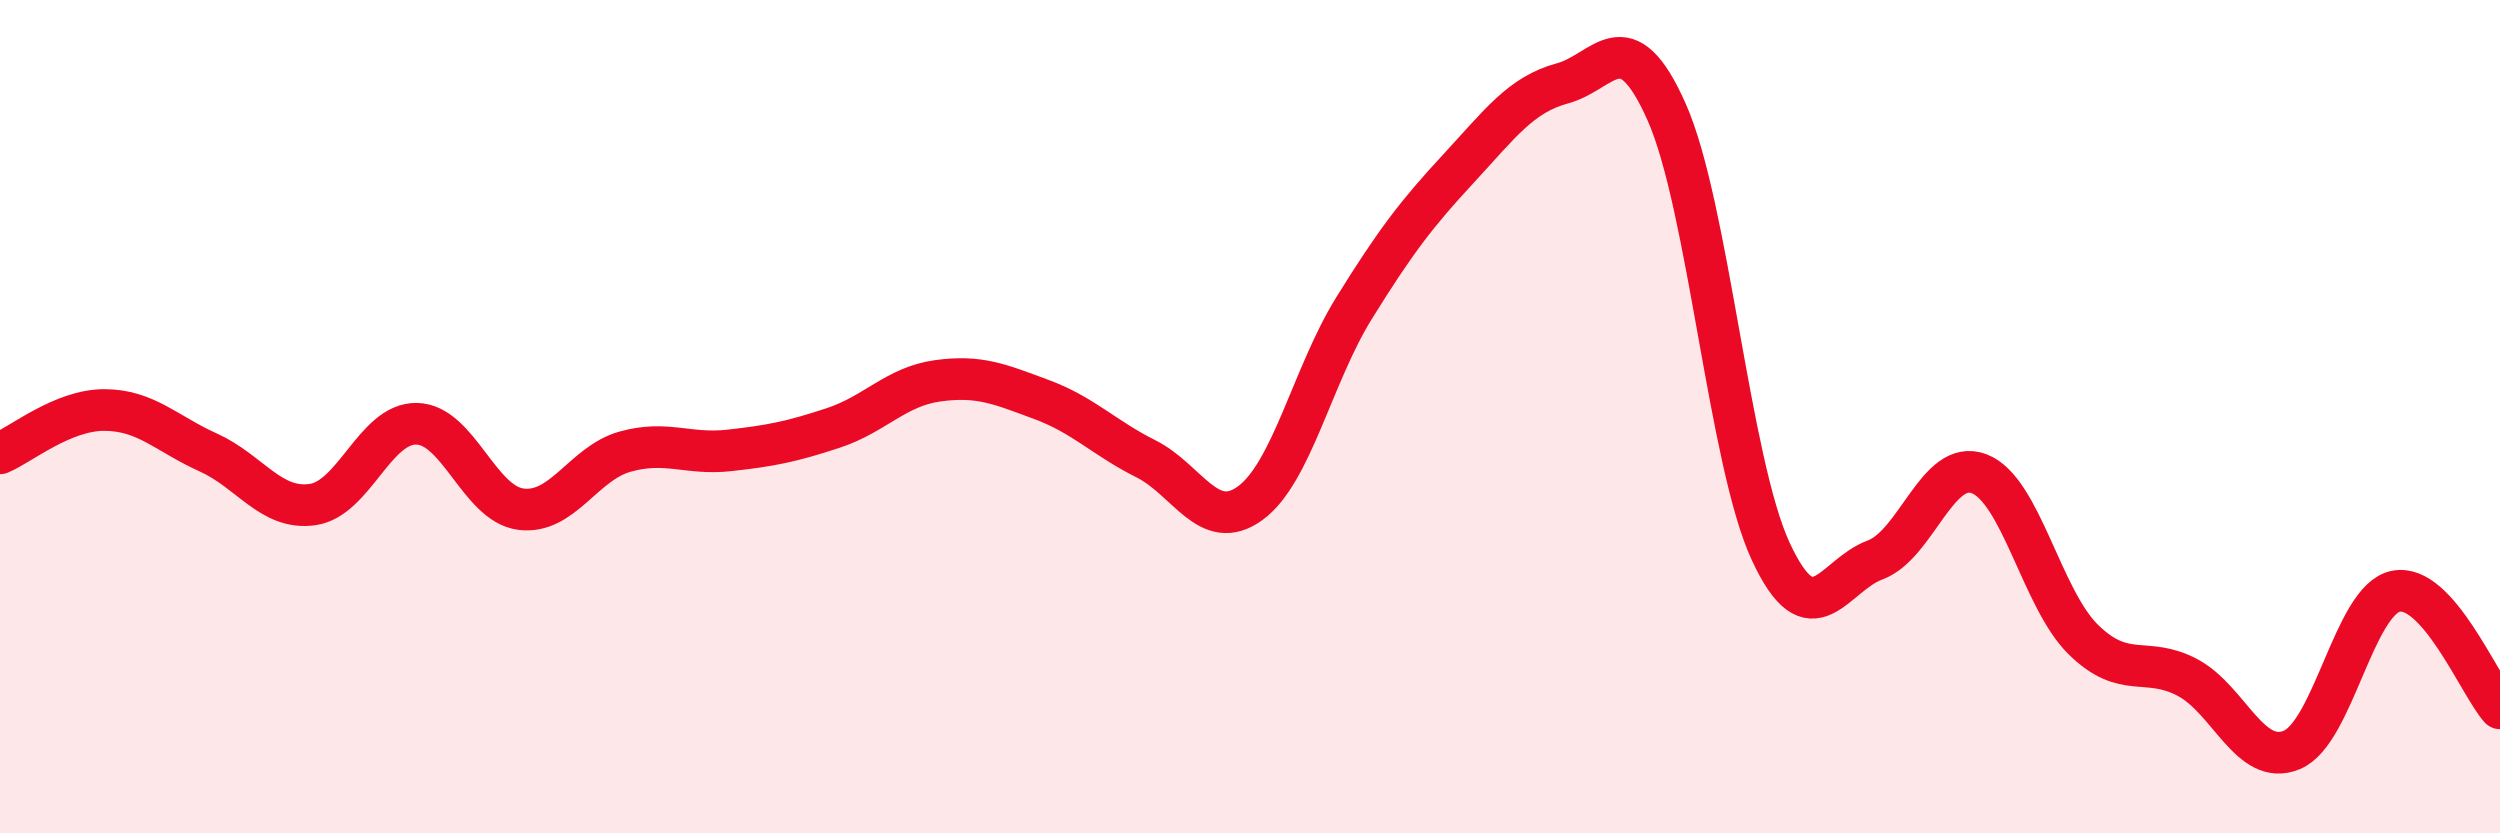
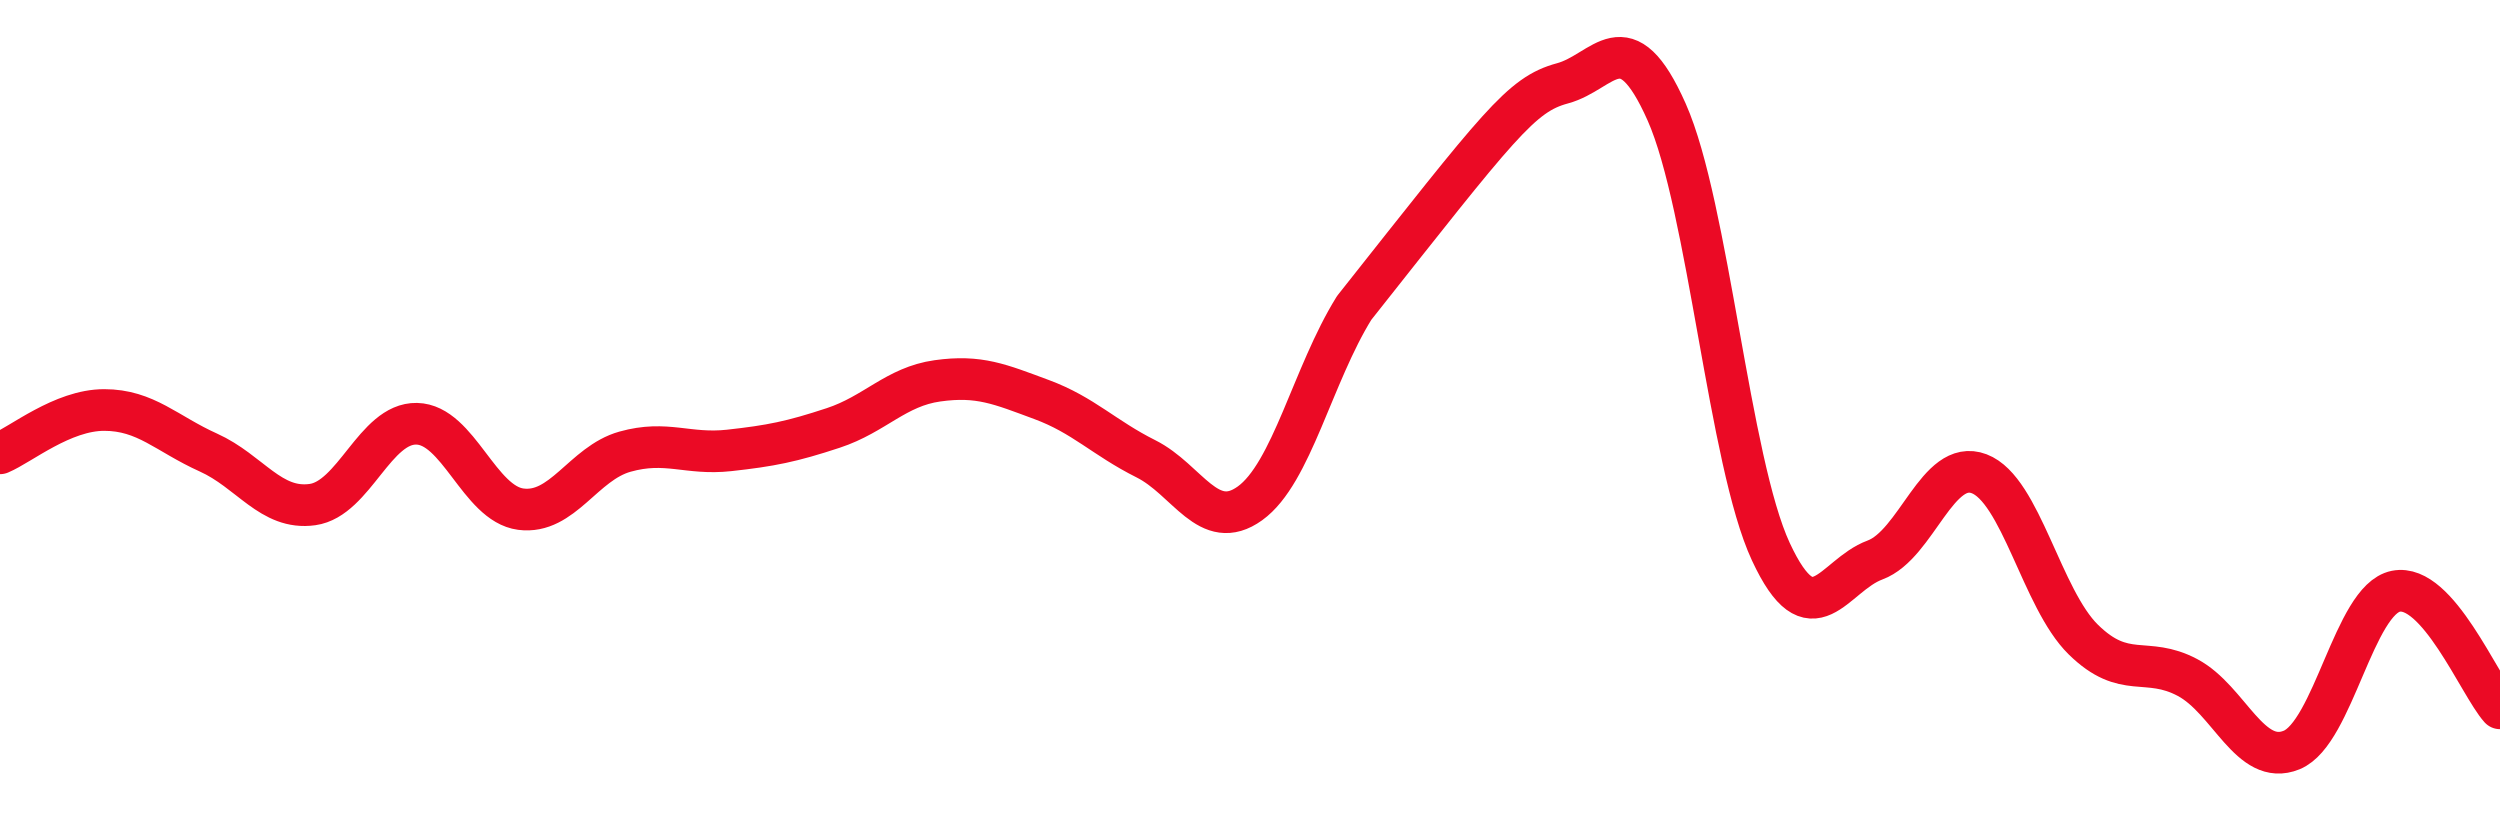
<svg xmlns="http://www.w3.org/2000/svg" width="60" height="20" viewBox="0 0 60 20">
-   <path d="M 0,10.88 C 0.5,10.67 1.5,9.84 2.5,9.84 C 3.5,9.84 4,10.41 5,10.86 C 6,11.31 6.5,12.25 7.5,12.11 C 8.5,11.97 9,10.15 10,10.17 C 11,10.19 11.5,12.09 12.5,12.22 C 13.5,12.35 14,11.12 15,10.84 C 16,10.56 16.5,10.92 17.5,10.81 C 18.5,10.7 19,10.6 20,10.27 C 21,9.94 21.5,9.28 22.5,9.14 C 23.5,9 24,9.22 25,9.59 C 26,9.96 26.5,10.51 27.5,11.01 C 28.5,11.51 29,12.8 30,12.08 C 31,11.36 31.5,9 32.5,7.39 C 33.5,5.78 34,5.13 35,4.05 C 36,2.97 36.5,2.27 37.5,2 C 38.5,1.73 39,0.44 40,2.69 C 41,4.94 41.5,11.09 42.5,13.24 C 43.5,15.39 44,13.81 45,13.44 C 46,13.07 46.5,10.99 47.5,11.37 C 48.5,11.75 49,14.37 50,15.35 C 51,16.33 51.5,15.73 52.5,16.26 C 53.5,16.79 54,18.41 55,18 C 56,17.59 56.5,14.39 57.5,14.19 C 58.5,13.99 59.5,16.44 60,17L60 20L0 20Z" fill="#EB0A25" opacity="0.1" stroke-linecap="round" stroke-linejoin="round" />
-   <path d="M 0,10.88 C 0.5,10.67 1.5,9.84 2.5,9.84 C 3.5,9.84 4,10.41 5,10.86 C 6,11.31 6.5,12.25 7.5,12.11 C 8.5,11.97 9,10.15 10,10.17 C 11,10.19 11.5,12.09 12.5,12.22 C 13.5,12.35 14,11.12 15,10.84 C 16,10.56 16.5,10.92 17.5,10.81 C 18.5,10.7 19,10.6 20,10.27 C 21,9.94 21.5,9.28 22.5,9.14 C 23.5,9 24,9.22 25,9.59 C 26,9.96 26.5,10.51 27.5,11.01 C 28.5,11.51 29,12.8 30,12.08 C 31,11.36 31.5,9 32.5,7.39 C 33.5,5.78 34,5.13 35,4.05 C 36,2.97 36.5,2.27 37.5,2 C 38.5,1.73 39,0.44 40,2.69 C 41,4.94 41.5,11.09 42.5,13.24 C 43.5,15.39 44,13.81 45,13.44 C 46,13.07 46.5,10.99 47.5,11.37 C 48.5,11.75 49,14.37 50,15.35 C 51,16.33 51.5,15.73 52.5,16.26 C 53.5,16.79 54,18.41 55,18 C 56,17.59 56.5,14.39 57.5,14.19 C 58.5,13.99 59.5,16.44 60,17" stroke="#EB0A25" stroke-width="1" fill="none" stroke-linecap="round" stroke-linejoin="round" />
+   <path d="M 0,10.88 C 0.5,10.67 1.5,9.84 2.5,9.84 C 3.5,9.84 4,10.41 5,10.86 C 6,11.31 6.5,12.25 7.5,12.11 C 8.5,11.97 9,10.15 10,10.17 C 11,10.19 11.5,12.09 12.5,12.22 C 13.5,12.35 14,11.12 15,10.84 C 16,10.56 16.5,10.92 17.5,10.81 C 18.5,10.7 19,10.6 20,10.27 C 21,9.94 21.5,9.28 22.5,9.14 C 23.5,9 24,9.22 25,9.59 C 26,9.96 26.5,10.51 27.5,11.01 C 28.5,11.51 29,12.8 30,12.08 C 31,11.36 31.5,9 32.5,7.39 C 36,2.97 36.5,2.27 37.5,2 C 38.5,1.73 39,0.44 40,2.69 C 41,4.94 41.5,11.09 42.5,13.24 C 43.5,15.39 44,13.81 45,13.44 C 46,13.07 46.5,10.99 47.5,11.37 C 48.5,11.75 49,14.37 50,15.35 C 51,16.33 51.5,15.73 52.5,16.26 C 53.5,16.79 54,18.41 55,18 C 56,17.59 56.5,14.39 57.5,14.19 C 58.5,13.99 59.5,16.44 60,17" stroke="#EB0A25" stroke-width="1" fill="none" stroke-linecap="round" stroke-linejoin="round" />
</svg>